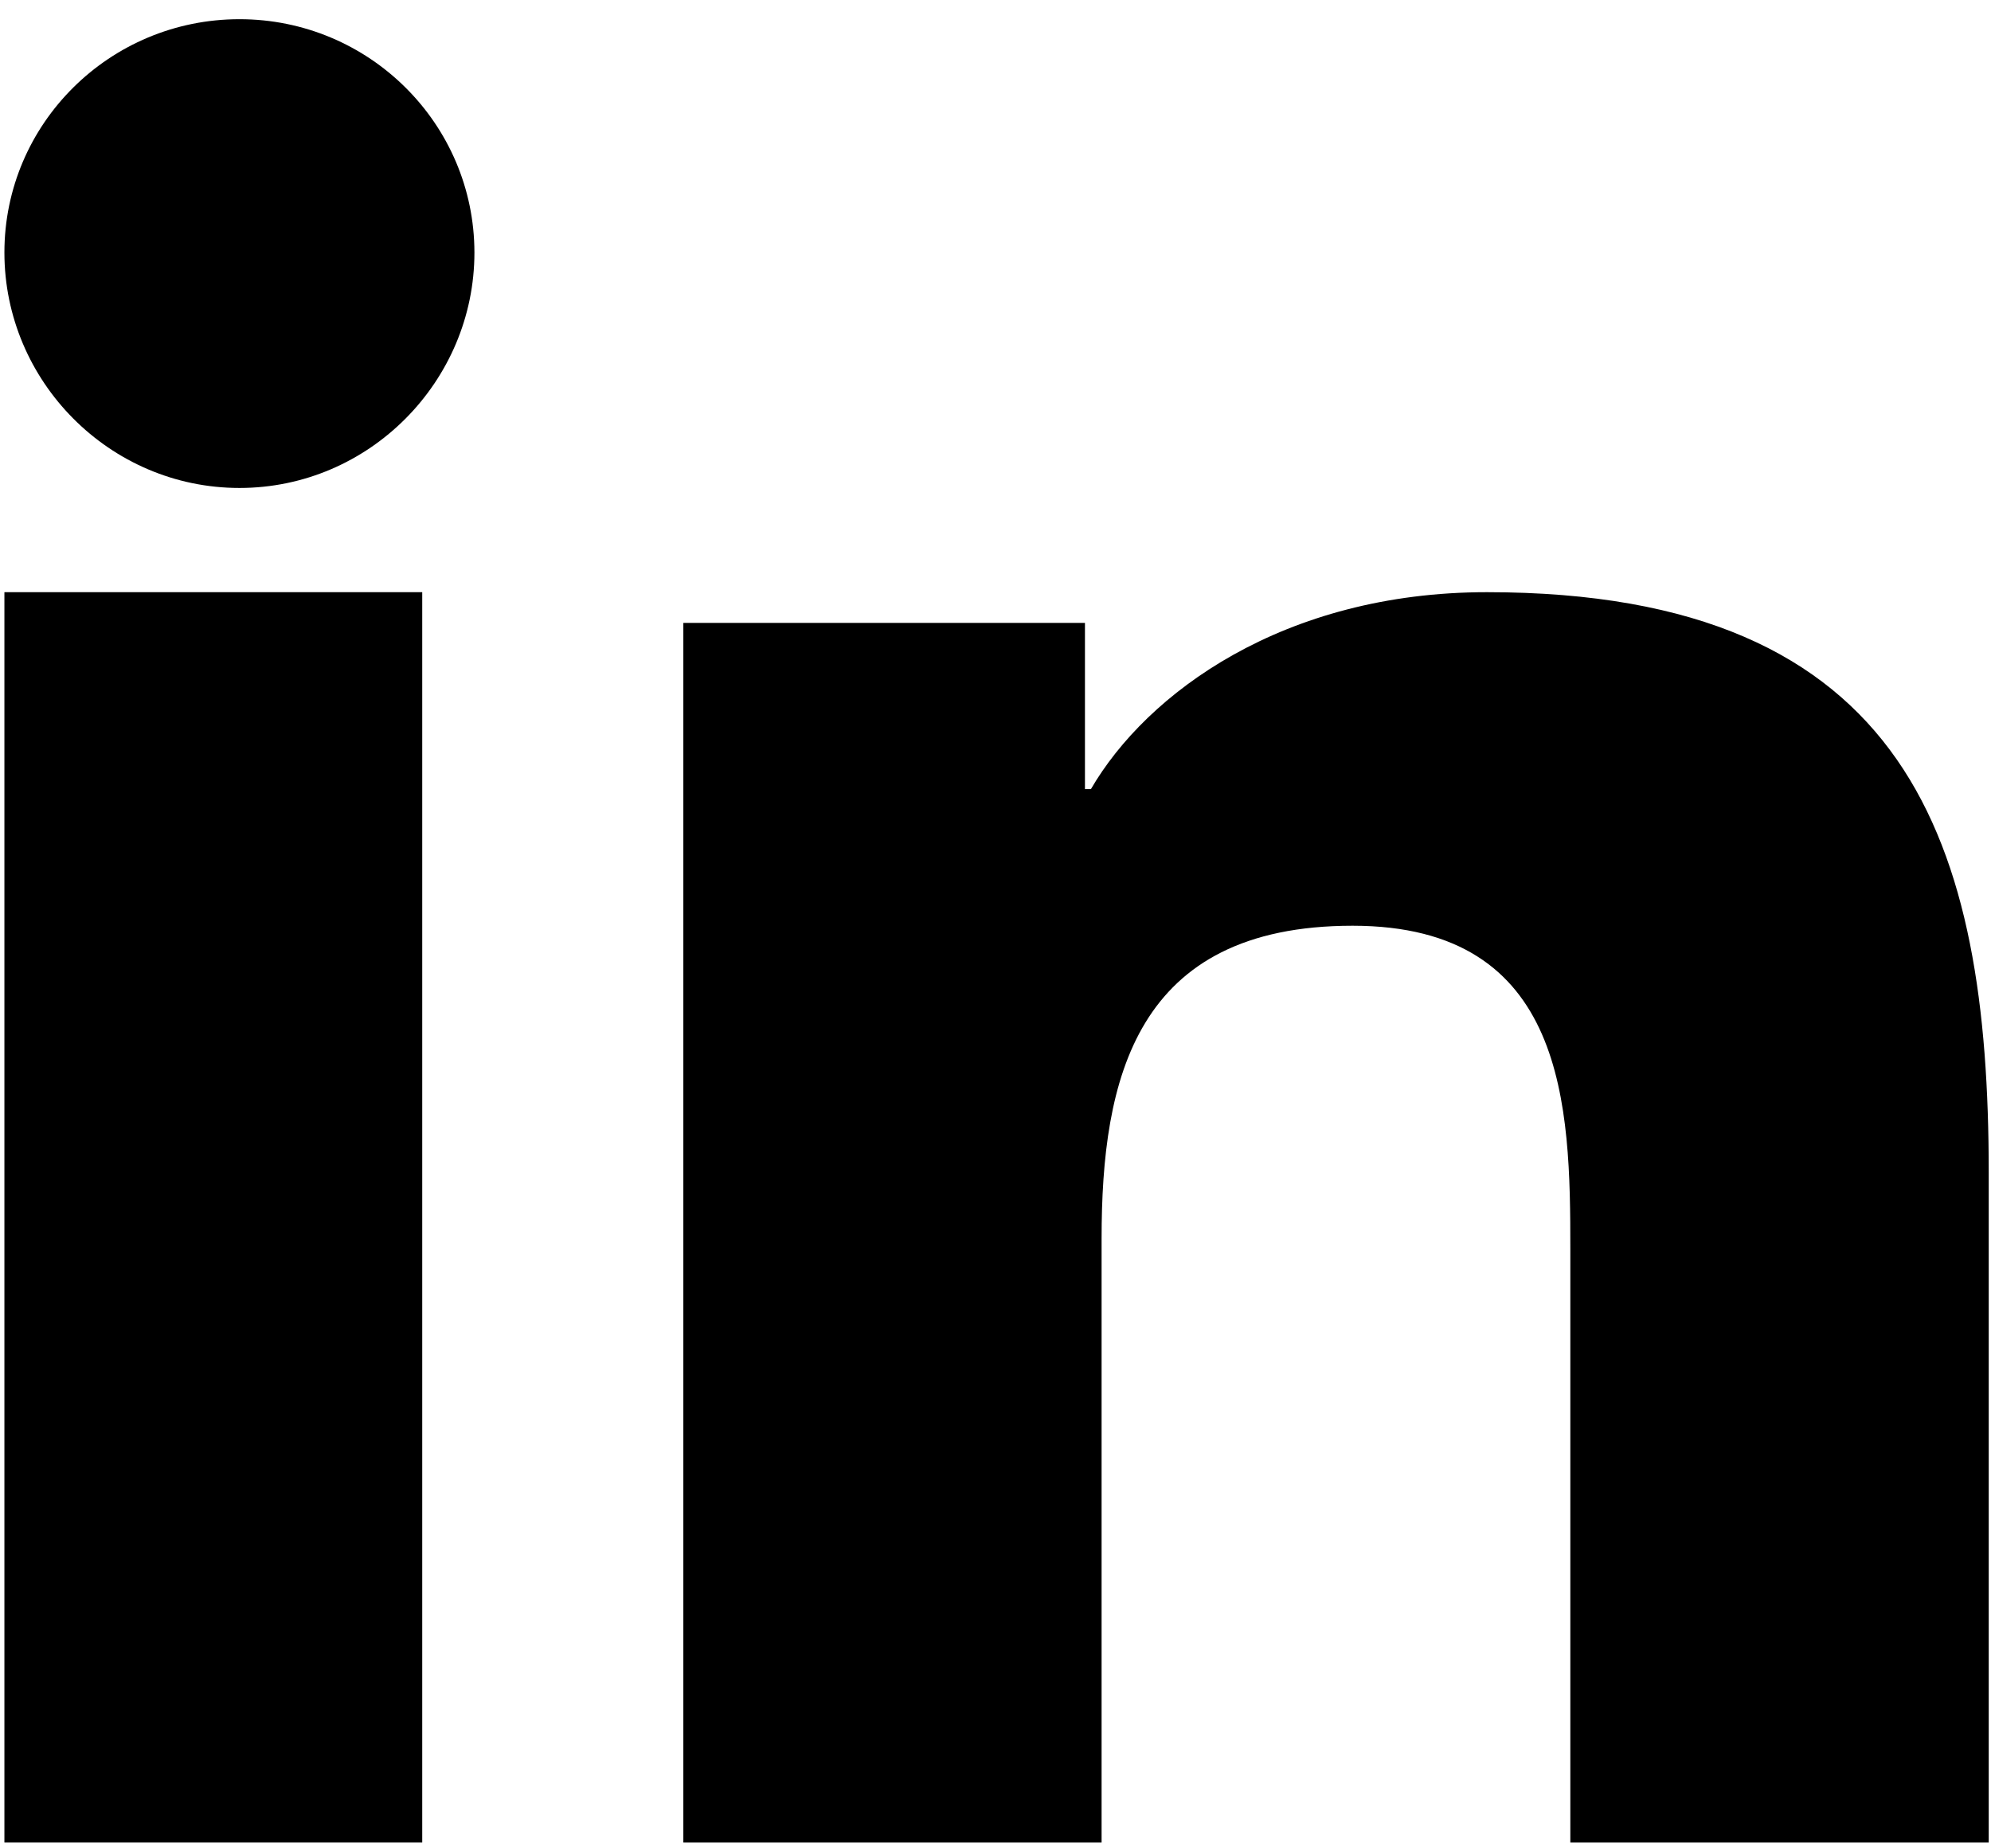
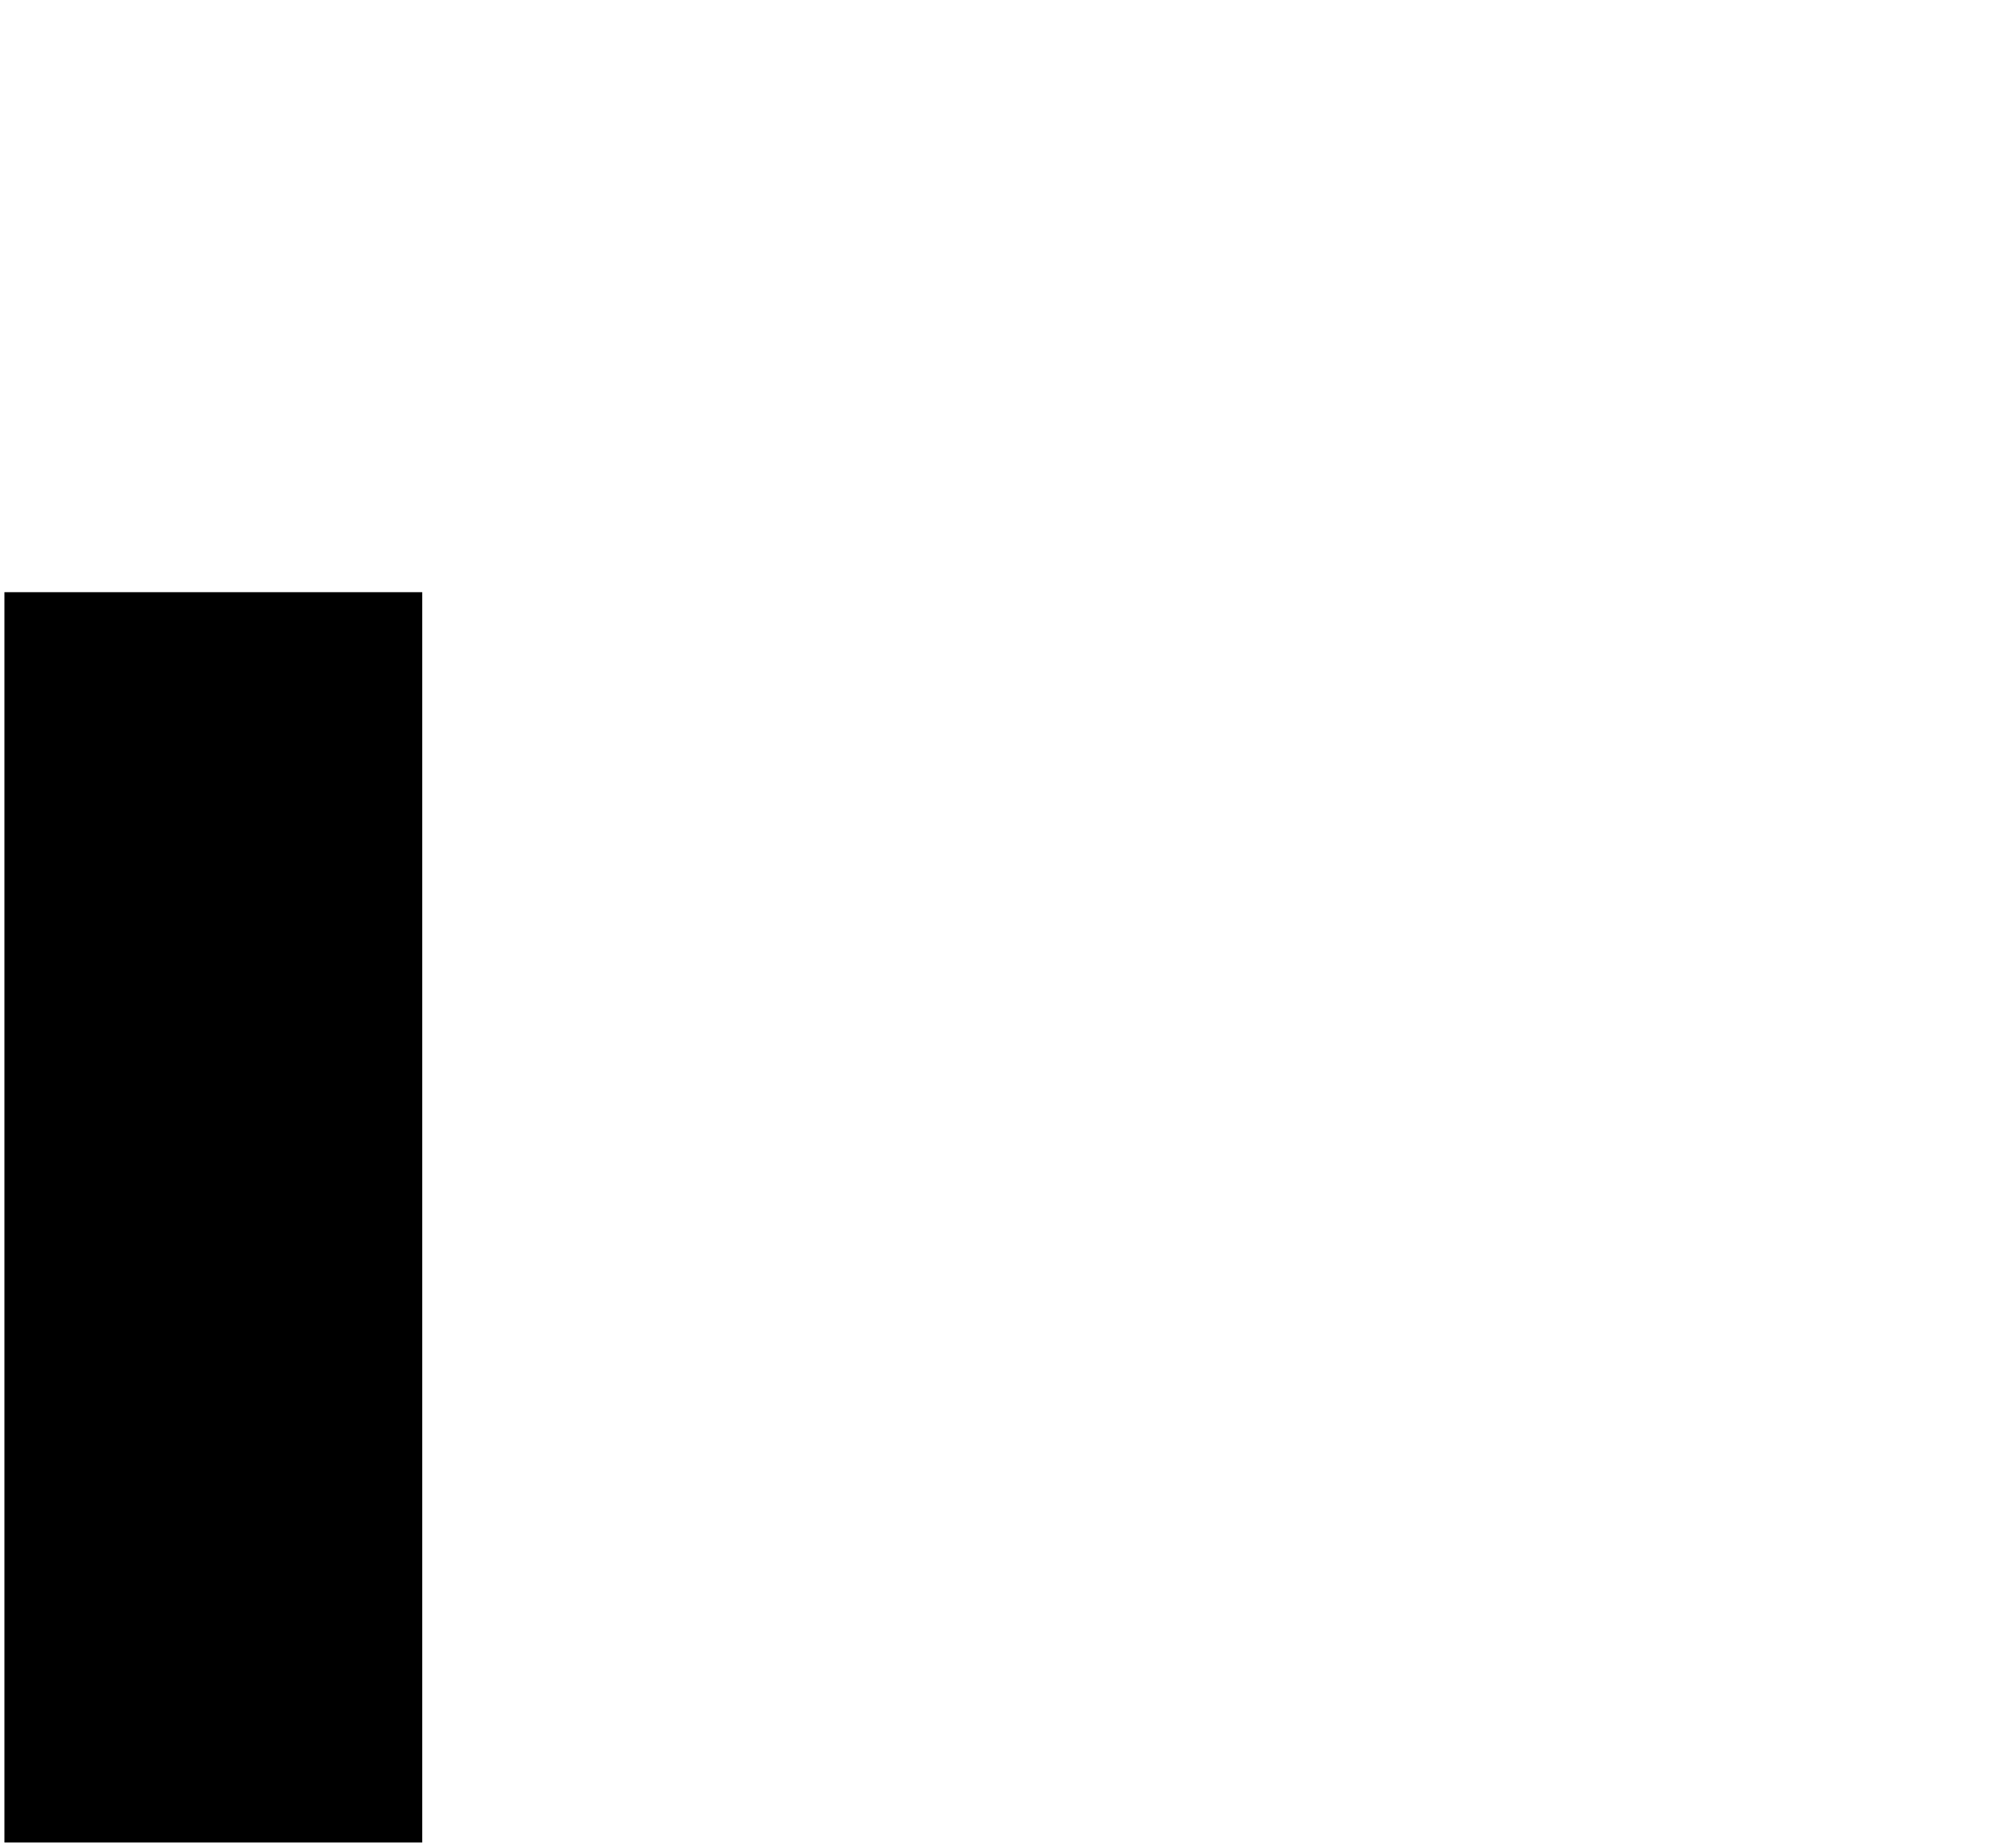
<svg xmlns="http://www.w3.org/2000/svg" width="14" height="13" viewBox="0 0 14 13" fill="none">
-   <path d="M13.981 12.959V12.959H13.984V8.246C13.984 5.941 13.435 4.165 10.456 4.165C9.024 4.165 8.063 4.876 7.671 5.55H7.629V4.381H4.805V12.959H7.746V8.711C7.746 7.593 7.98 6.511 9.511 6.511C11.02 6.511 11.042 7.788 11.042 8.783V12.959H13.981Z" fill="black" />
  <path d="M0.031 4.165H2.969V12.959H0.031V4.165Z" fill="black" />
-   <path d="M1.684 0.135C0.771 0.135 0.031 0.87 0.031 1.776C0.031 2.682 0.771 3.432 1.684 3.432C2.596 3.432 3.336 2.682 3.336 1.776C3.335 0.87 2.595 0.135 1.684 0.135V0.135Z" fill="black" />
</svg>